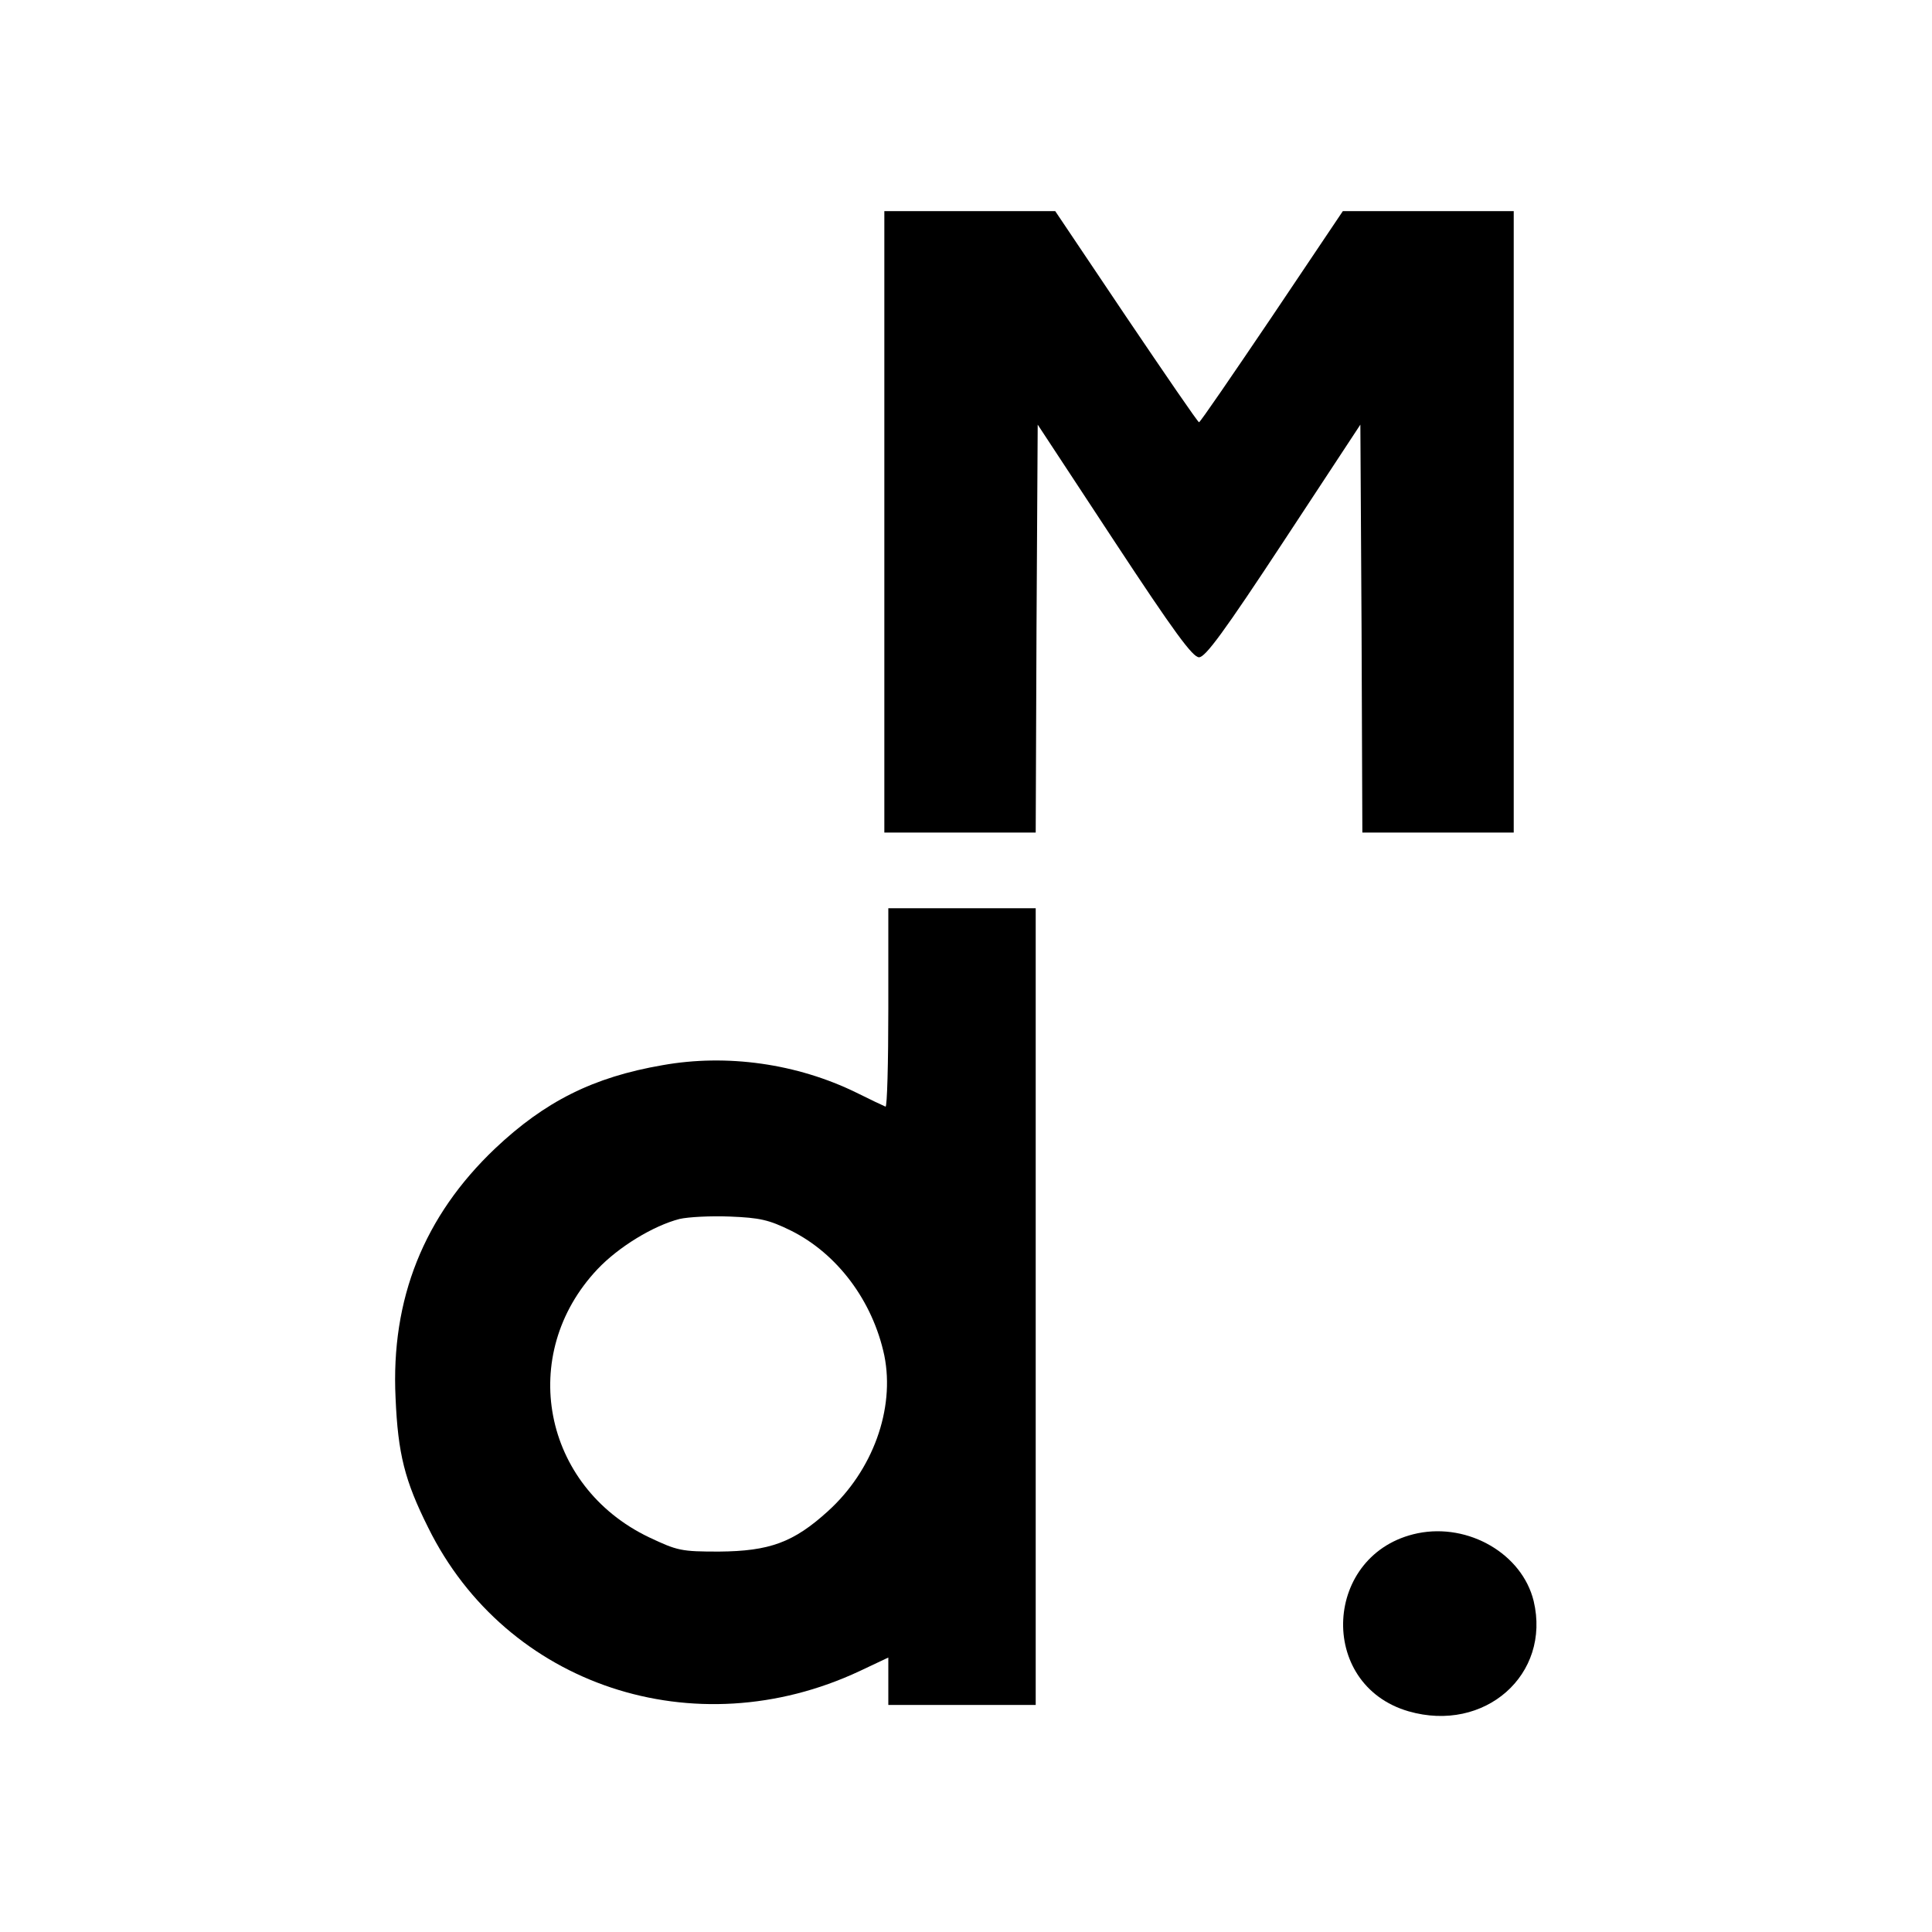
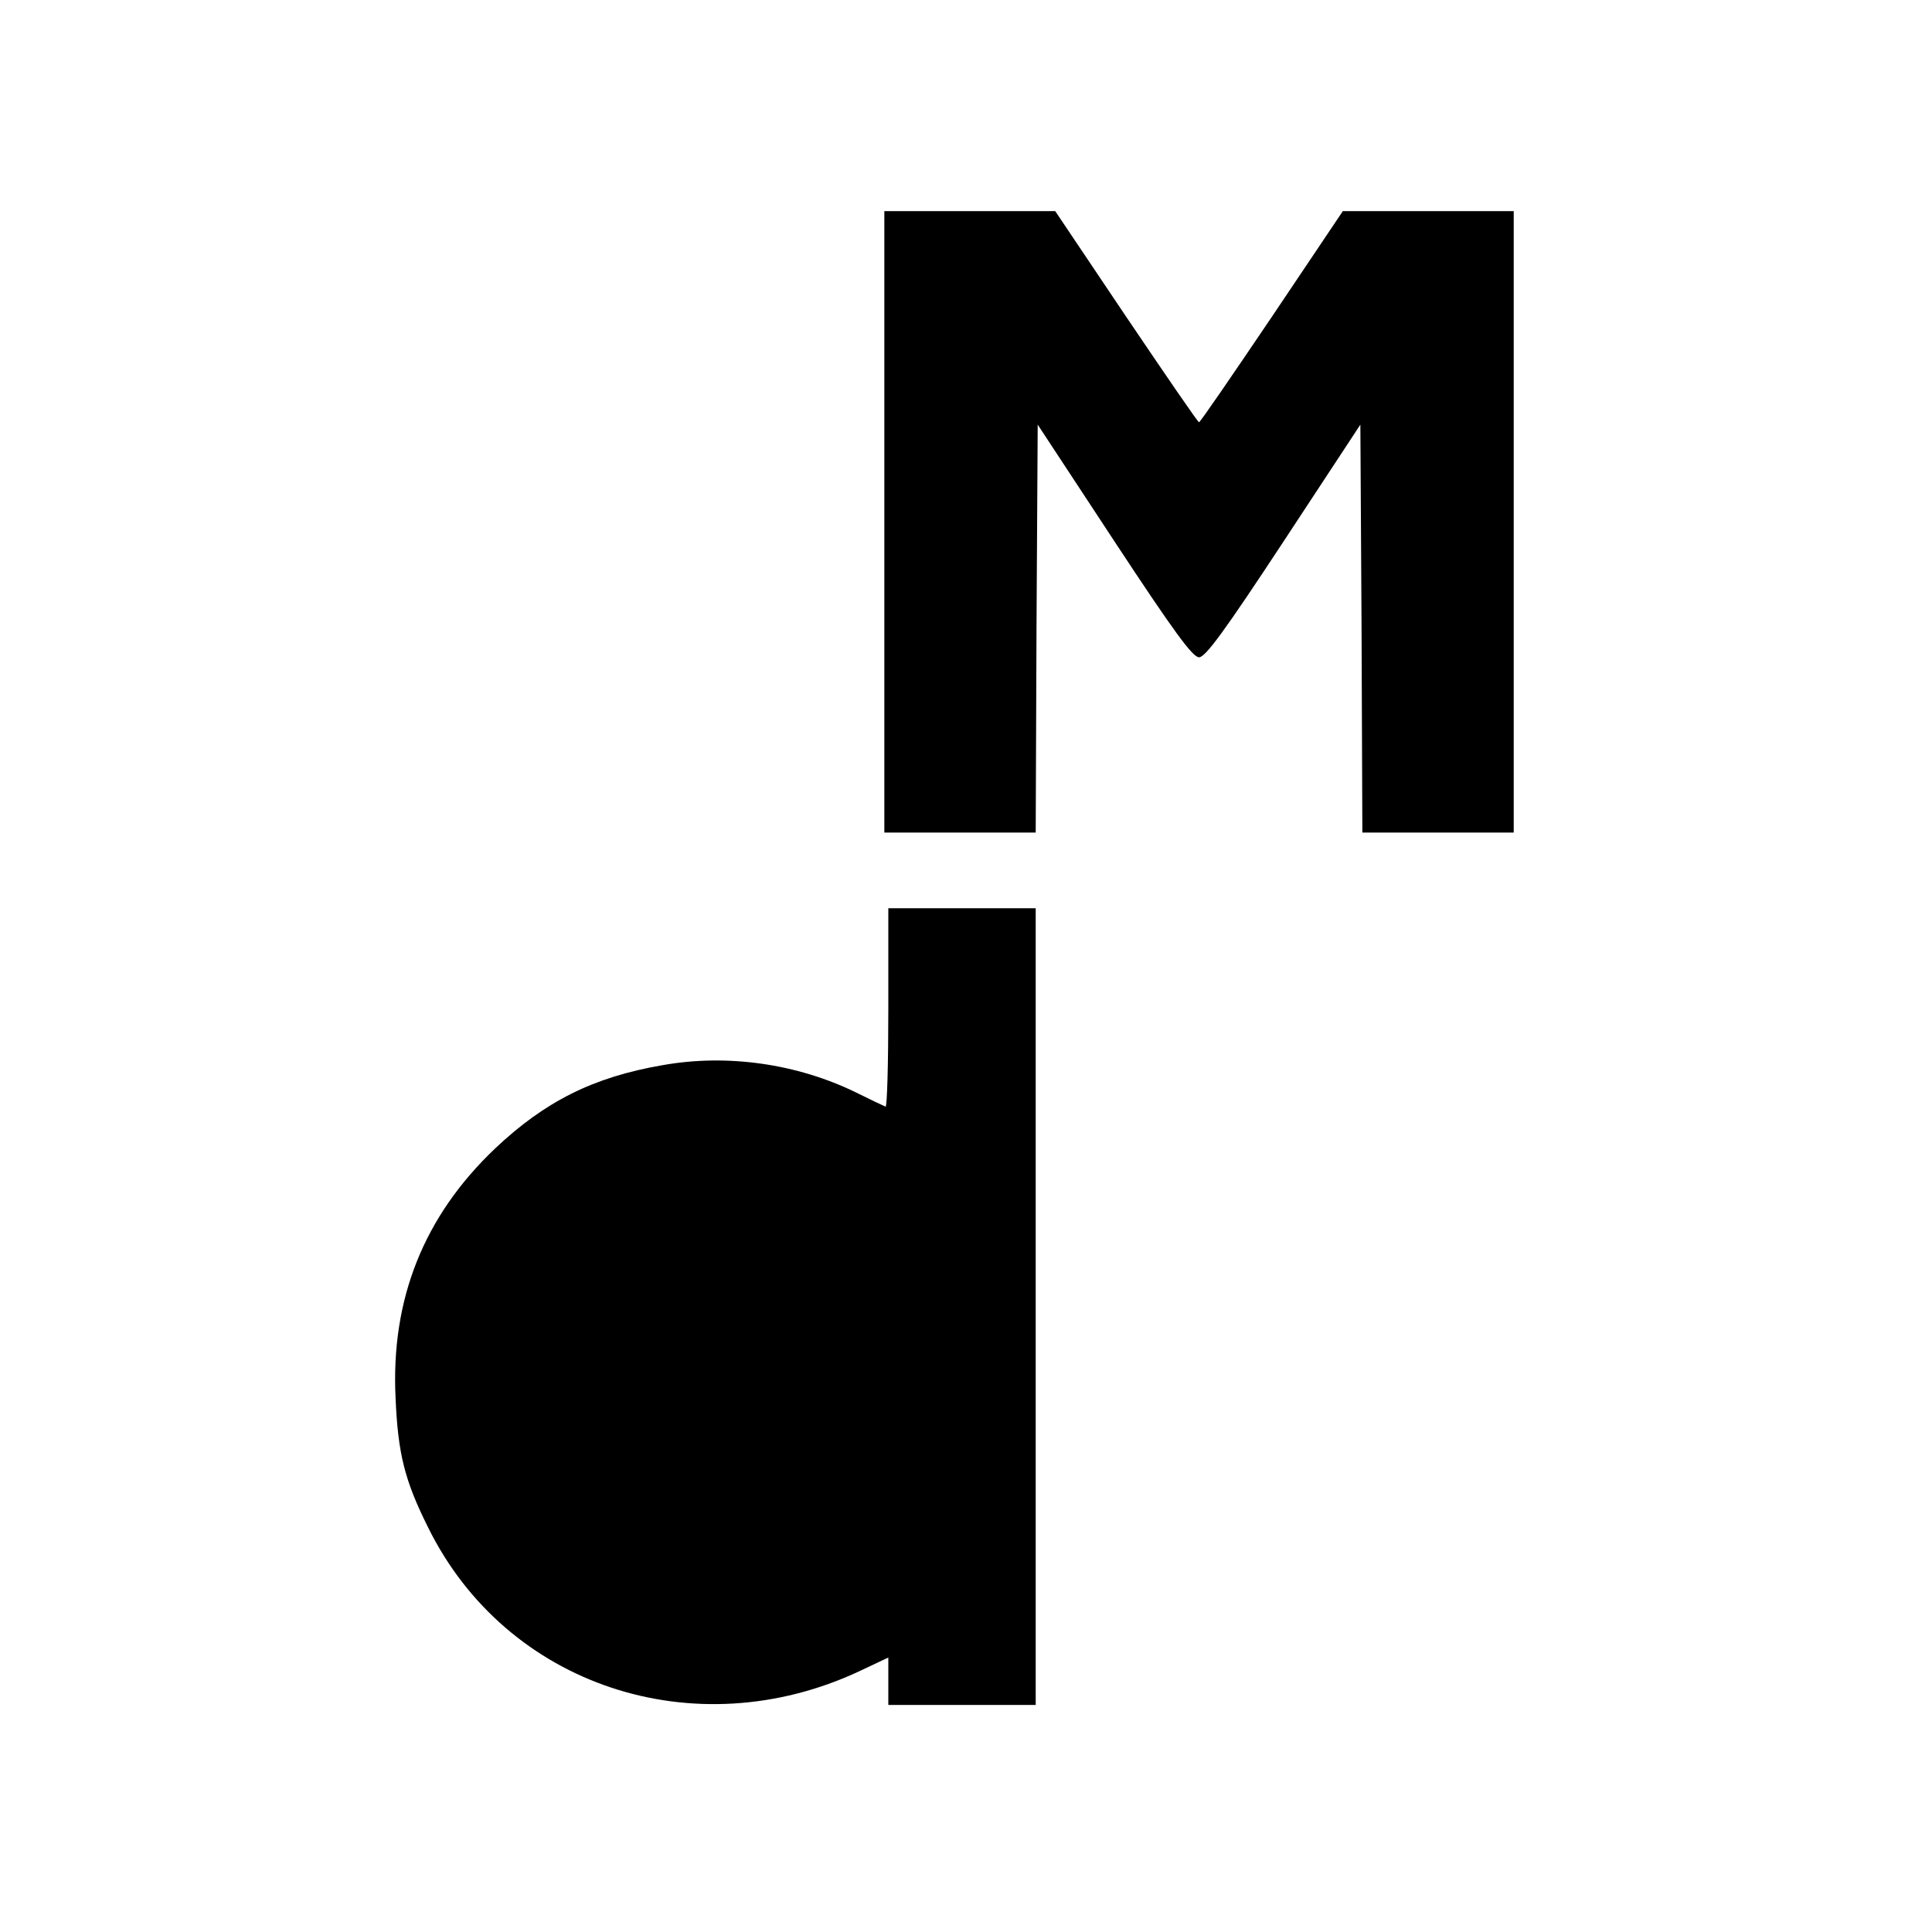
<svg xmlns="http://www.w3.org/2000/svg" version="1.0" width="485pt" height="485pt" viewBox="0 0 485 485" preserveAspectRatio="xMidYMid meet">
  <g transform="translate(0,485) scale(0.1,-0.1)" fill="#000000" stroke="none">
    <path d="M2220 3540 l0 -780 190 0 190 0 2 512 3 512 192 -292 c150 -228 197 -292 213 -292 16 0 63 64 213 292 l192 292 3 -512 2 -512 190 0 190 0 0 780 0 780 -214 0 -215 0 -178 -265 c-98 -145 -180 -265 -183 -265 -3 0 -85 120 -183 265 l-178 265 -215 0 -214 0 0 -780z" />
-     <path d="M2230 2319 c0 -138 -3 -249 -7 -247 -5 2 -37 17 -73 35 -149 73 -325 98 -487 69 -174 -30 -295 -91 -420 -209 -179 -170 -262 -378 -250 -626 6 -141 23 -208 82 -326 196 -397 669 -554 1083 -360 l72 34 0 -59 0 -60 185 0 185 0 0 1000 0 1000 -185 0 -185 0 0 -251z m-245 -558 c117 -58 206 -177 235 -314 27 -134 -29 -289 -142 -391 -86 -78 -146 -100 -273 -101 -95 0 -104 2 -176 36 -267 128 -331 459 -129 673 53 56 140 109 206 126 22 5 78 8 127 6 74 -3 97 -8 152 -35z" />
-     <path d="M3559 1001 c-237 -49 -254 -380 -23 -447 191 -55 358 92 314 277 -29 118 -163 196 -291 170z" />
+     <path d="M2230 2319 c0 -138 -3 -249 -7 -247 -5 2 -37 17 -73 35 -149 73 -325 98 -487 69 -174 -30 -295 -91 -420 -209 -179 -170 -262 -378 -250 -626 6 -141 23 -208 82 -326 196 -397 669 -554 1083 -360 l72 34 0 -59 0 -60 185 0 185 0 0 1000 0 1000 -185 0 -185 0 0 -251z m-245 -558 z" />
  </g>
</svg>